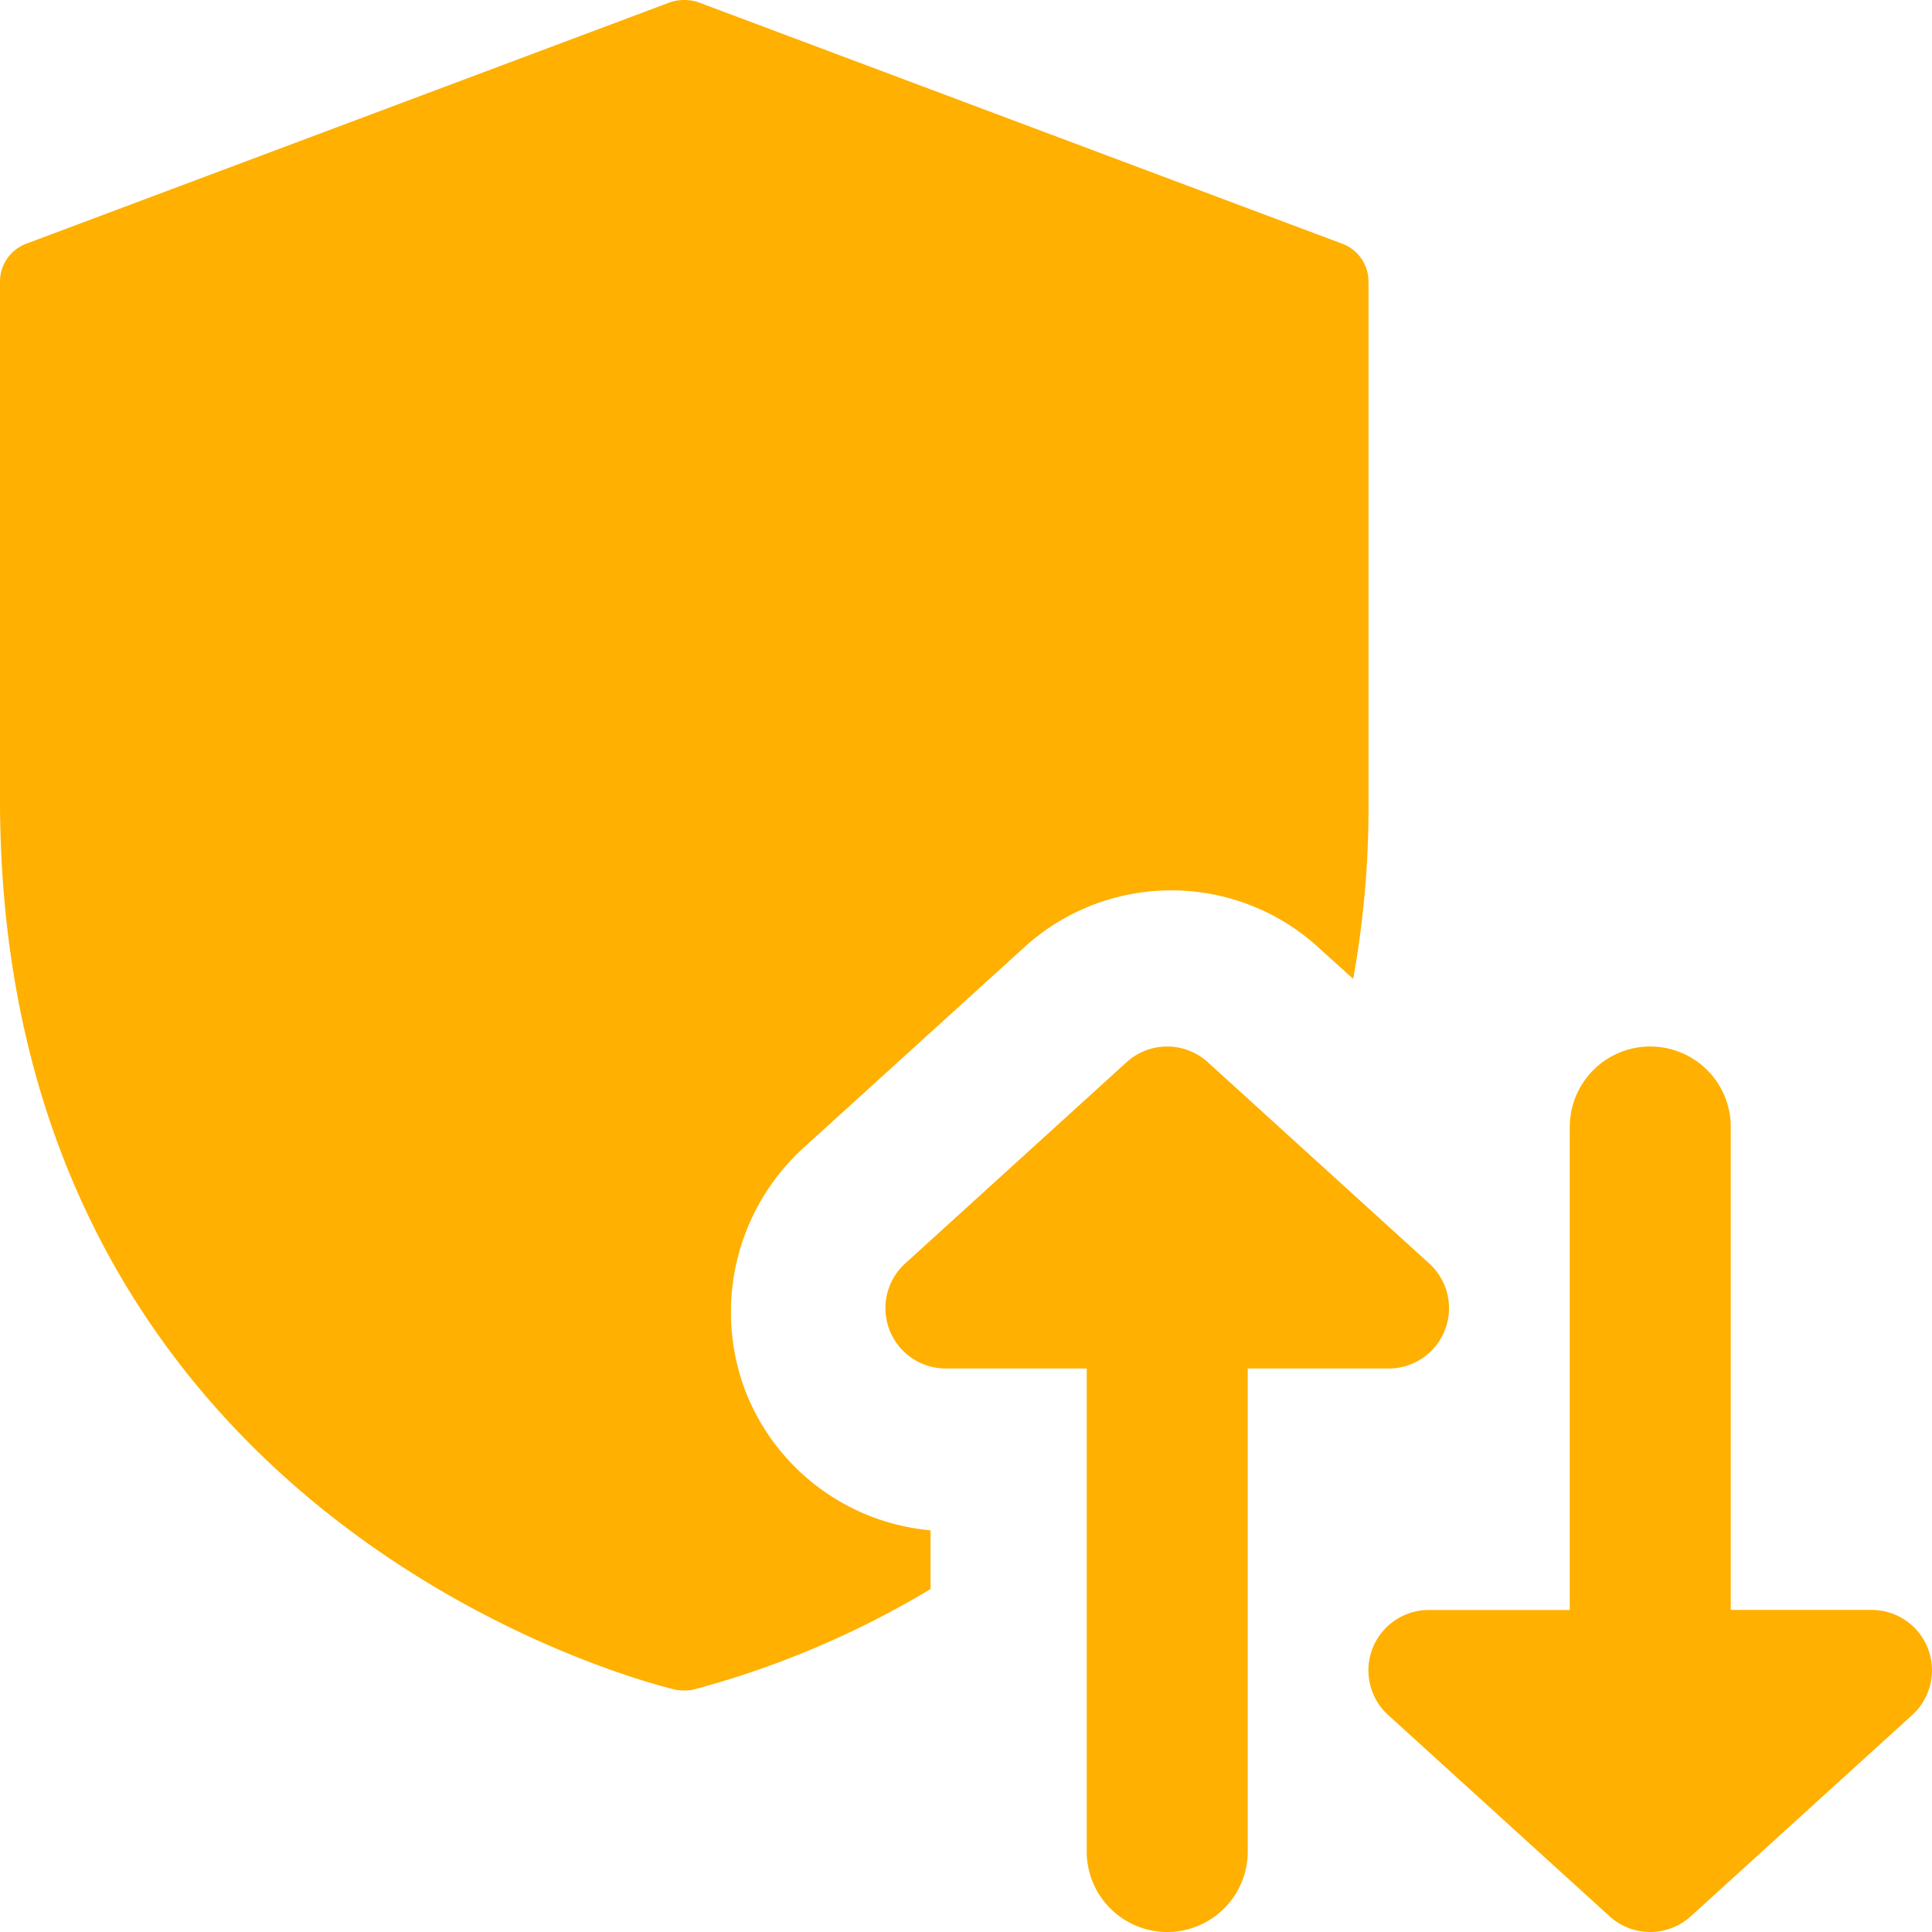
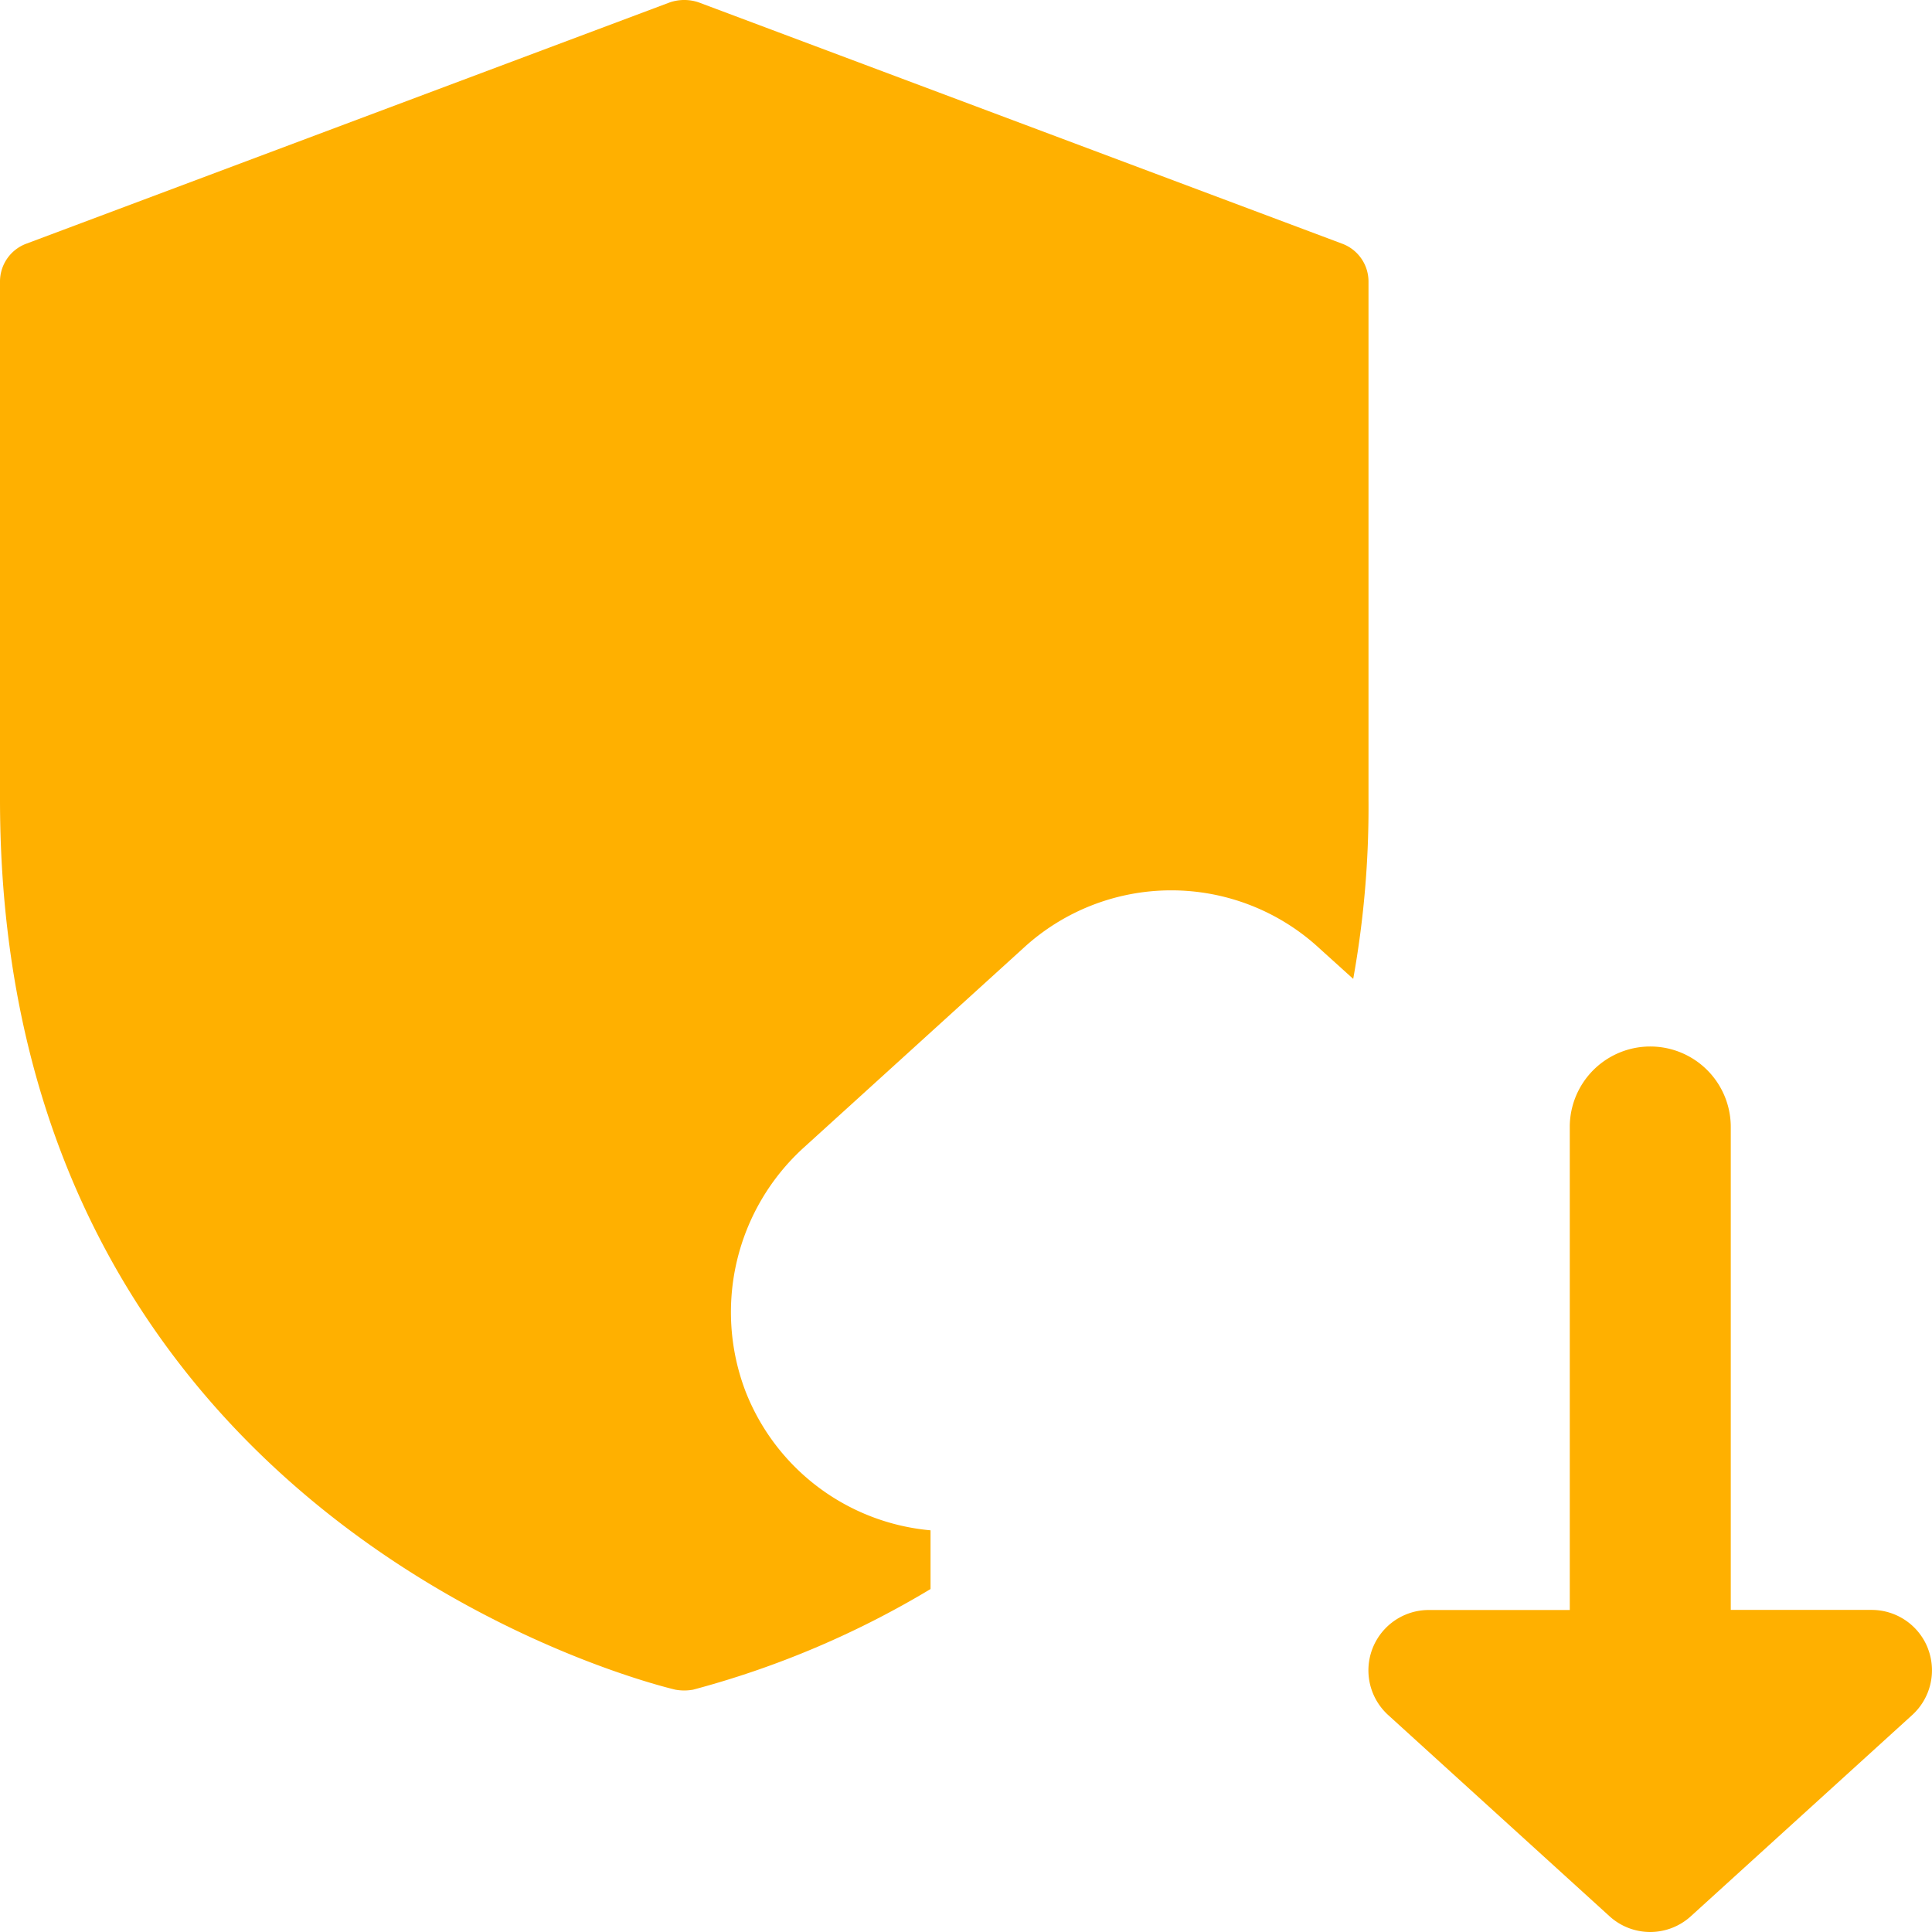
<svg xmlns="http://www.w3.org/2000/svg" id="protecao_de_dados" data-name="protecao de dados" width="45" height="45" viewBox="0 0 45 45">
  <path id="Caminho_729" data-name="Caminho 729" d="M31.275,5.681l-15-5.625a1.041,1.041,0,0,0-.675,0L.6,5.681a.94.94,0,0,0-.6.881V18.619c0,17.1,15.581,20.7,15.731,20.737a1.144,1.144,0,0,0,.412,0,21.434,21.434,0,0,0,5.531-2.344V35.644A5.117,5.117,0,0,1,17.362,32.4a5.178,5.178,0,0,1,1.35-5.662l5.119-4.65a5.083,5.083,0,0,1,6.9,0l.788.712a22.568,22.568,0,0,0,.356-4.181V6.562a.94.94,0,0,0-.6-.881Z" transform="translate(0 0)" fill="#ffb000" />
-   <path id="Caminho_730" data-name="Caminho 730" d="M23.664,18.053l-5.156-4.687a1.406,1.406,0,0,0-1.892,0L11.46,18.053a1.406,1.406,0,0,0,.947,2.447h3.281V31.75a1.875,1.875,0,1,0,3.75,0V20.5h3.281a1.405,1.405,0,0,0,.945-2.447Z" transform="translate(9.624 11.375)" fill="#ffb000" />
  <path id="Caminho_731" data-name="Caminho 731" d="M30.031,27.023a1.407,1.407,0,0,0-1.312-.9H25.438V14.875a1.875,1.875,0,0,0-3.75,0v11.25H18.406a1.406,1.406,0,0,0-.947,2.447l5.156,4.687a1.406,1.406,0,0,0,1.892,0l5.156-4.687a1.408,1.408,0,0,0,.367-1.549Z" transform="translate(14.875 11.375)" fill="#ffb000" />
</svg>